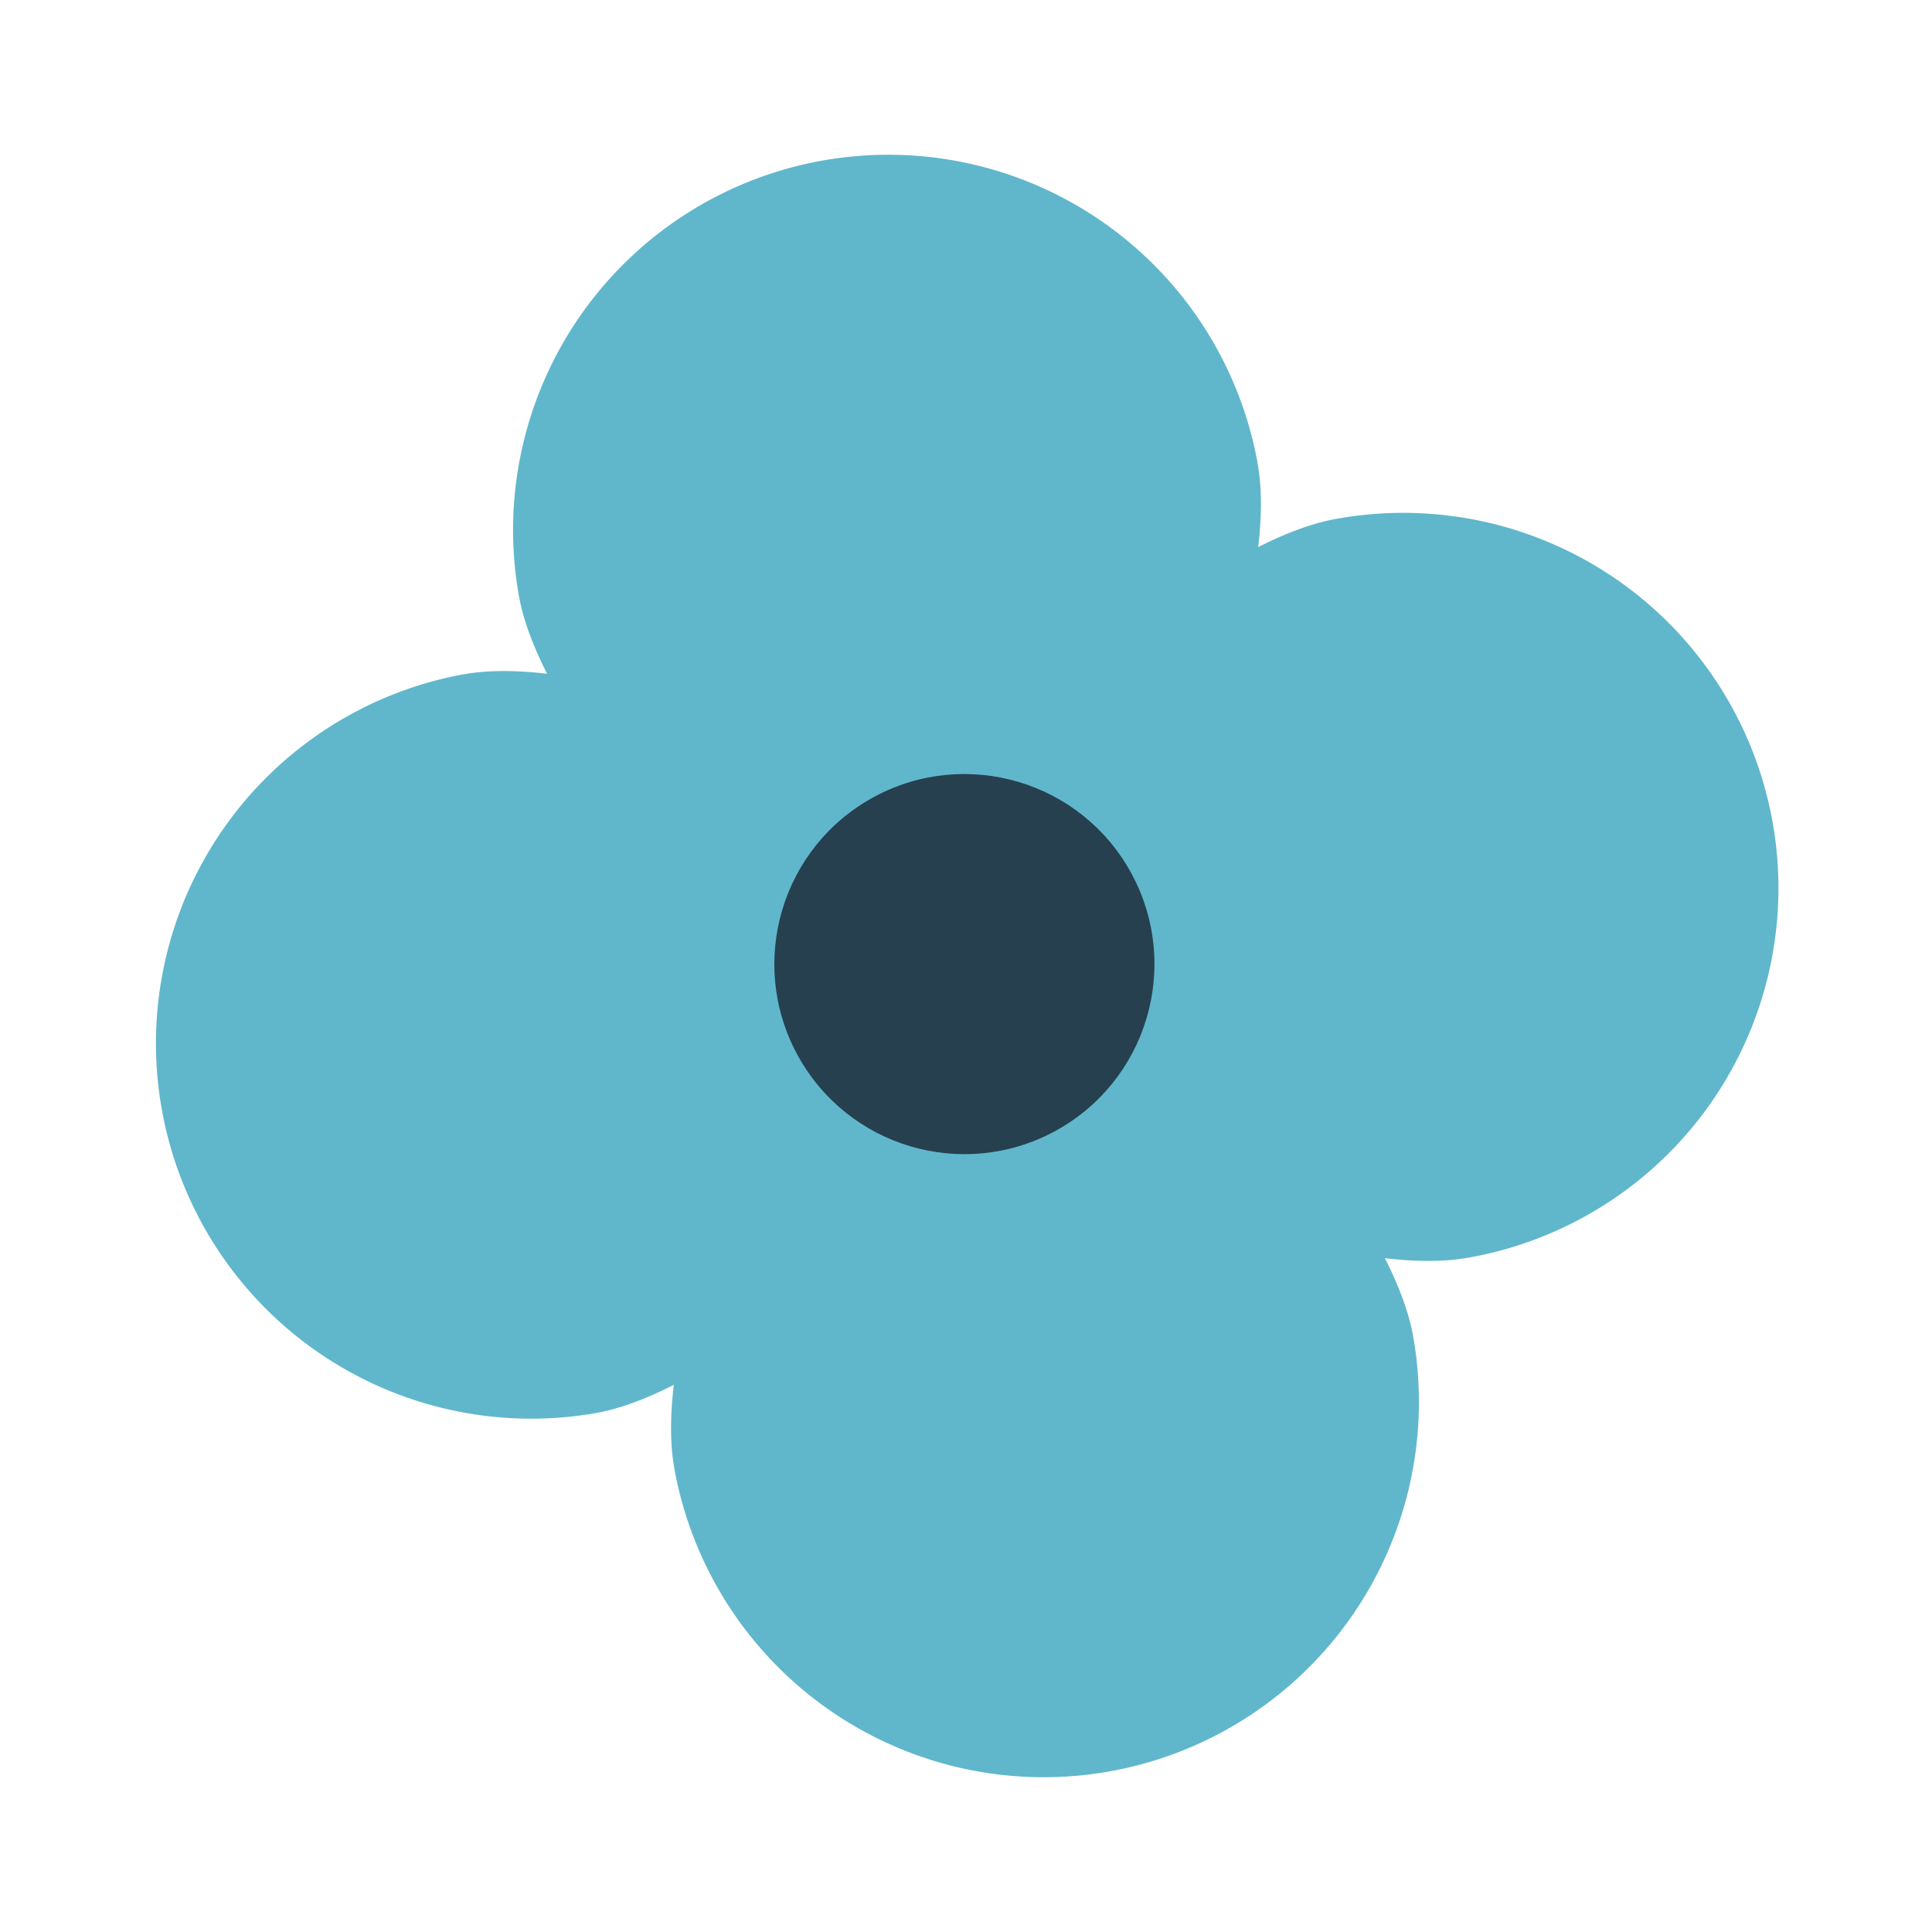
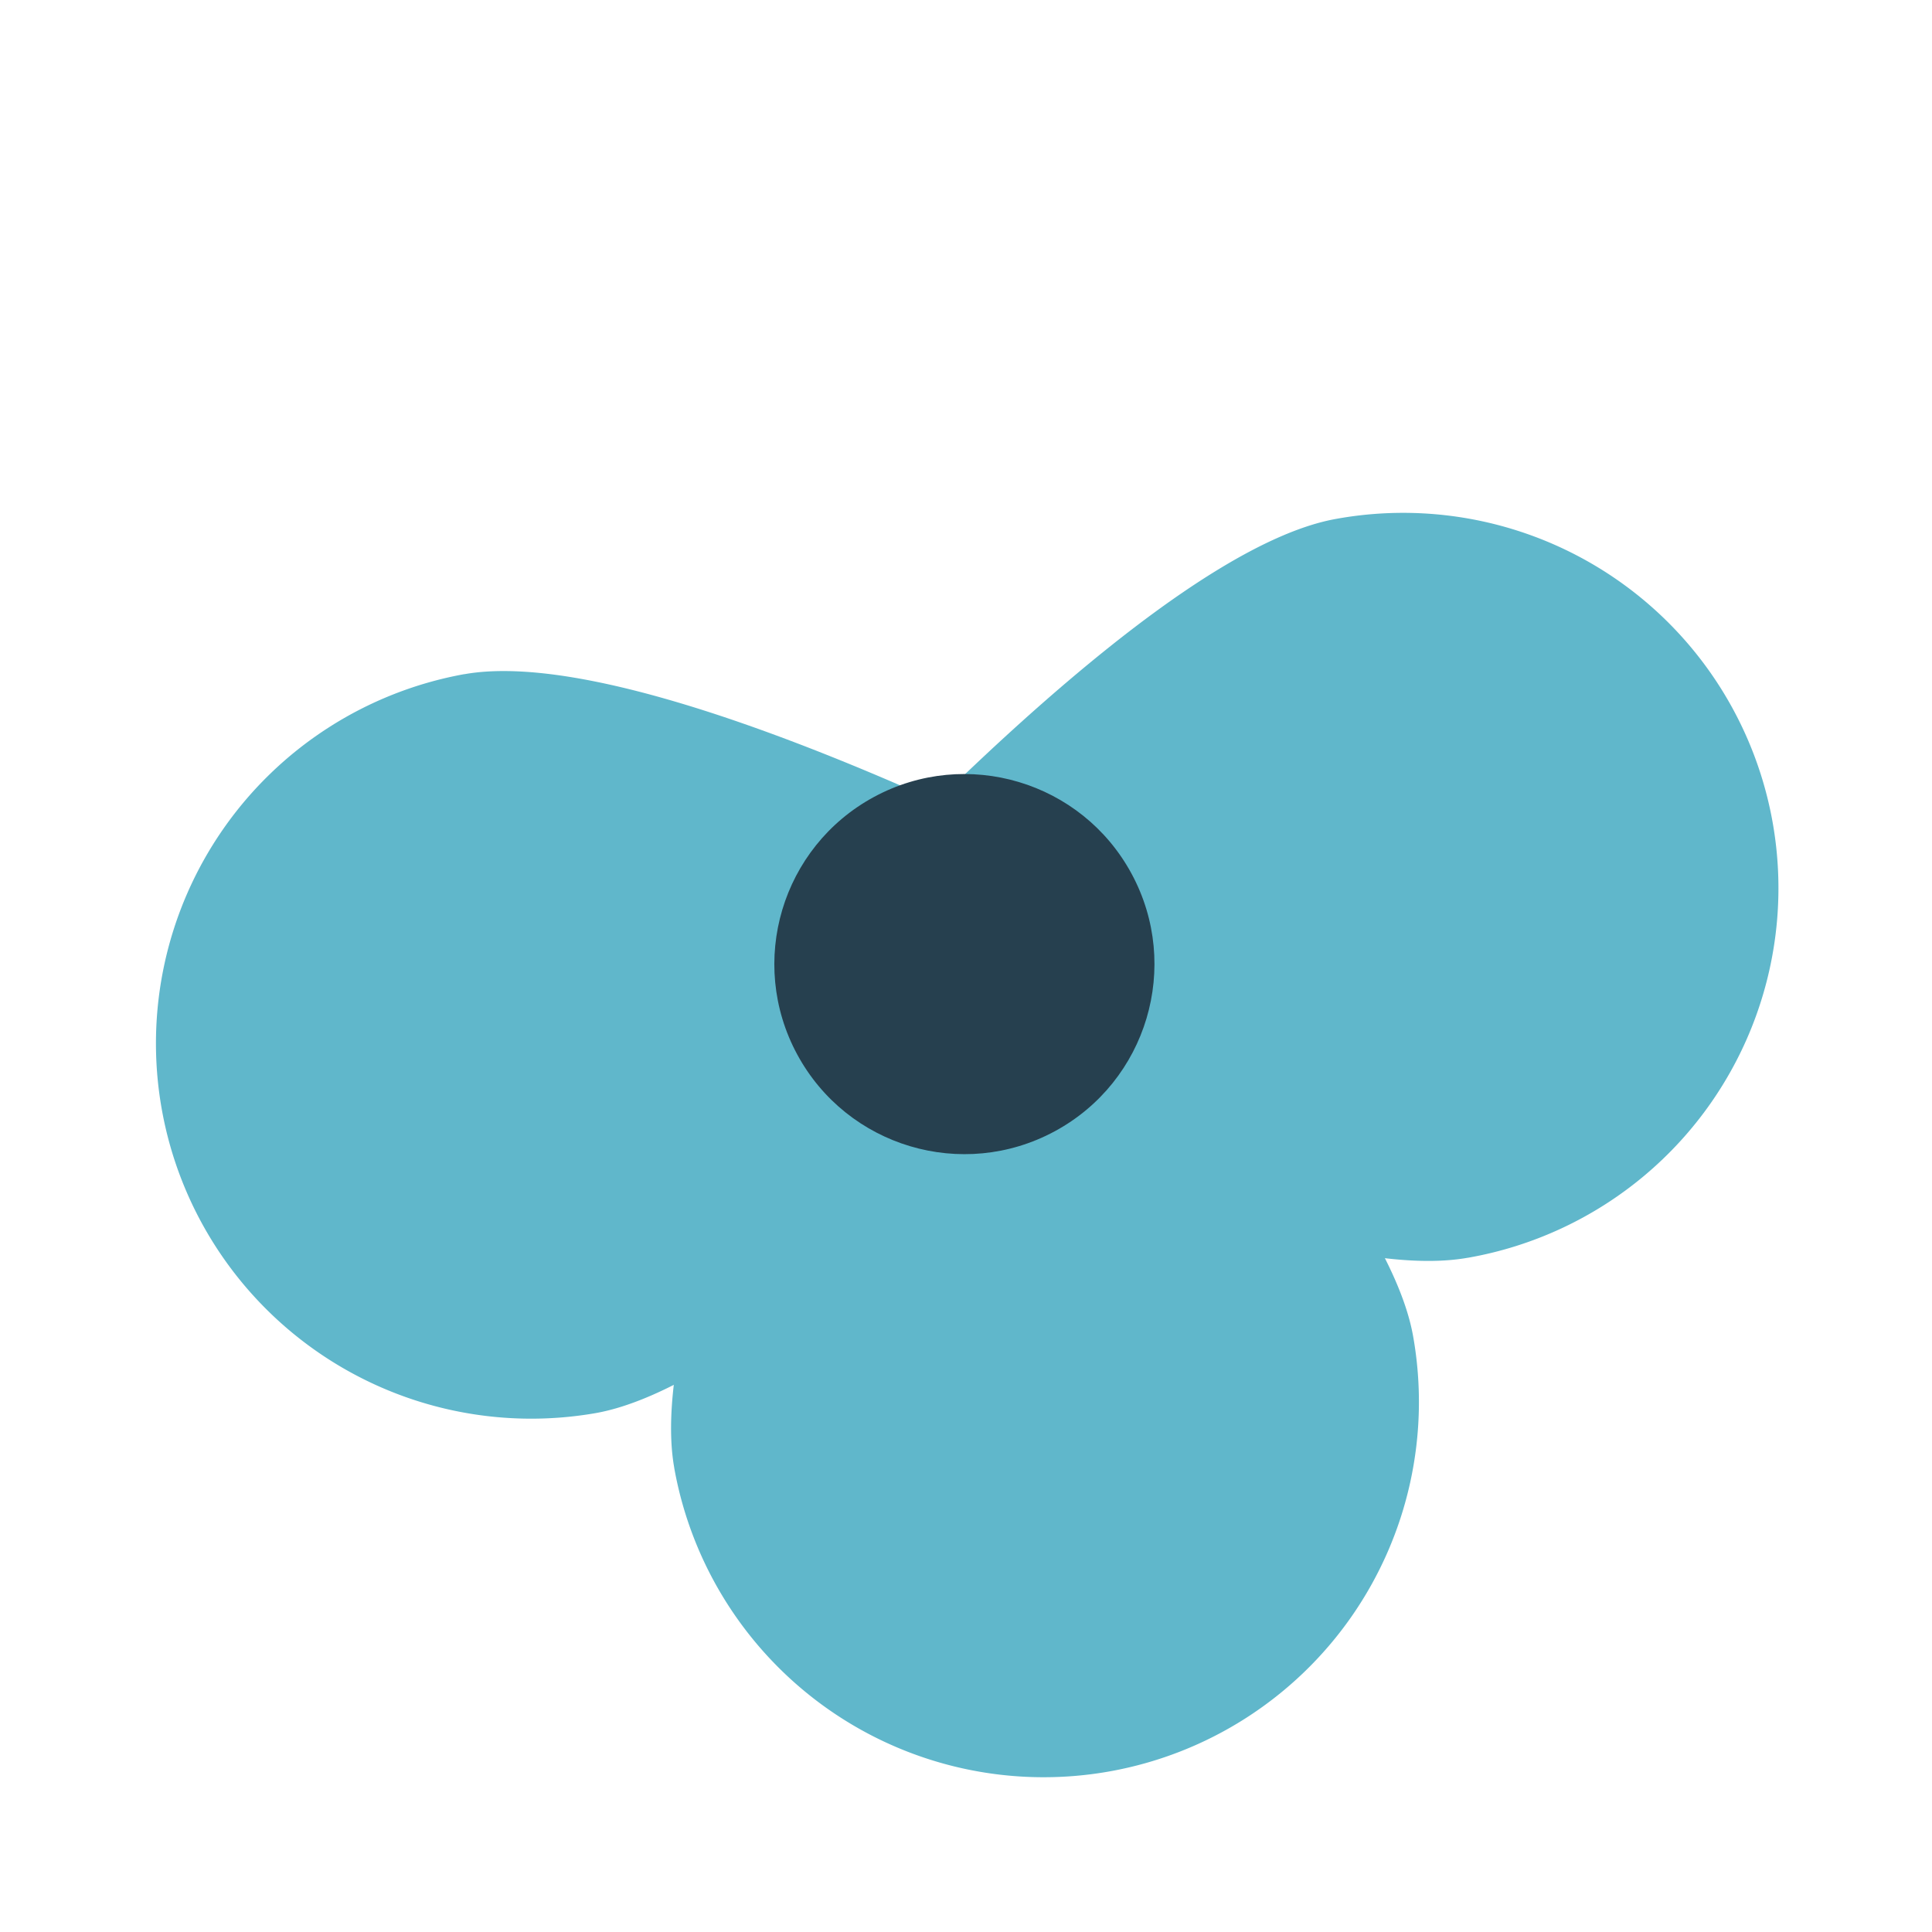
<svg xmlns="http://www.w3.org/2000/svg" width="120.515" height="120.514" viewBox="0 0 120.515 120.514">
  <g id="Grupo_102" data-name="Grupo 102" transform="translate(-1860.064 647.908) rotate(-42)">
    <path id="Caminho_237" data-name="Caminho 237" d="M1865.318,916.832c-7.464-4.645-15.444-22.363-19.786-33.224a7.021,7.021,0,0,1,5.976-9.6c11.663-.9,31.083-1.567,38.547,3.078a23.409,23.409,0,1,1-24.737,39.749Z" transform="translate(-33.943 -34.127)" fill="#60b7cb" />
    <path id="Caminho_238" data-name="Caminho 238" d="M1809.21,821.751c7.464,4.646,15.445,22.362,19.787,33.224a7.022,7.022,0,0,1-5.976,9.6c-11.662.9-31.083,1.566-38.547-3.079a23.409,23.409,0,0,1,24.737-39.749Z" transform="translate(0 -7.984)" fill="#60b7cb" />
    <path id="Caminho_239" data-name="Caminho 239" d="M1793.808,893.261c4.646-7.465,22.363-15.445,33.224-19.786a7.021,7.021,0,0,1,9.6,5.976c.9,11.663,1.567,31.082-3.079,38.547a23.408,23.408,0,0,1-39.748-24.737Z" transform="translate(-7.984 -33.942)" fill="#60b7cb" />
-     <path id="Caminho_240" data-name="Caminho 240" d="M1888.888,837.153c-4.645,7.464-22.362,15.444-33.224,19.786a7.021,7.021,0,0,1-9.6-5.976c-.9-11.663-1.567-31.083,3.079-38.547a23.408,23.408,0,0,1,39.748,24.737Z" transform="translate(-34.127 0)" fill="#60b7cb" />
    <circle id="Elipse_9" data-name="Elipse 9" cx="11.854" cy="11.854" r="11.854" transform="translate(1805.987 856.814) rotate(-76.393)" fill="#26404f" />
  </g>
</svg>